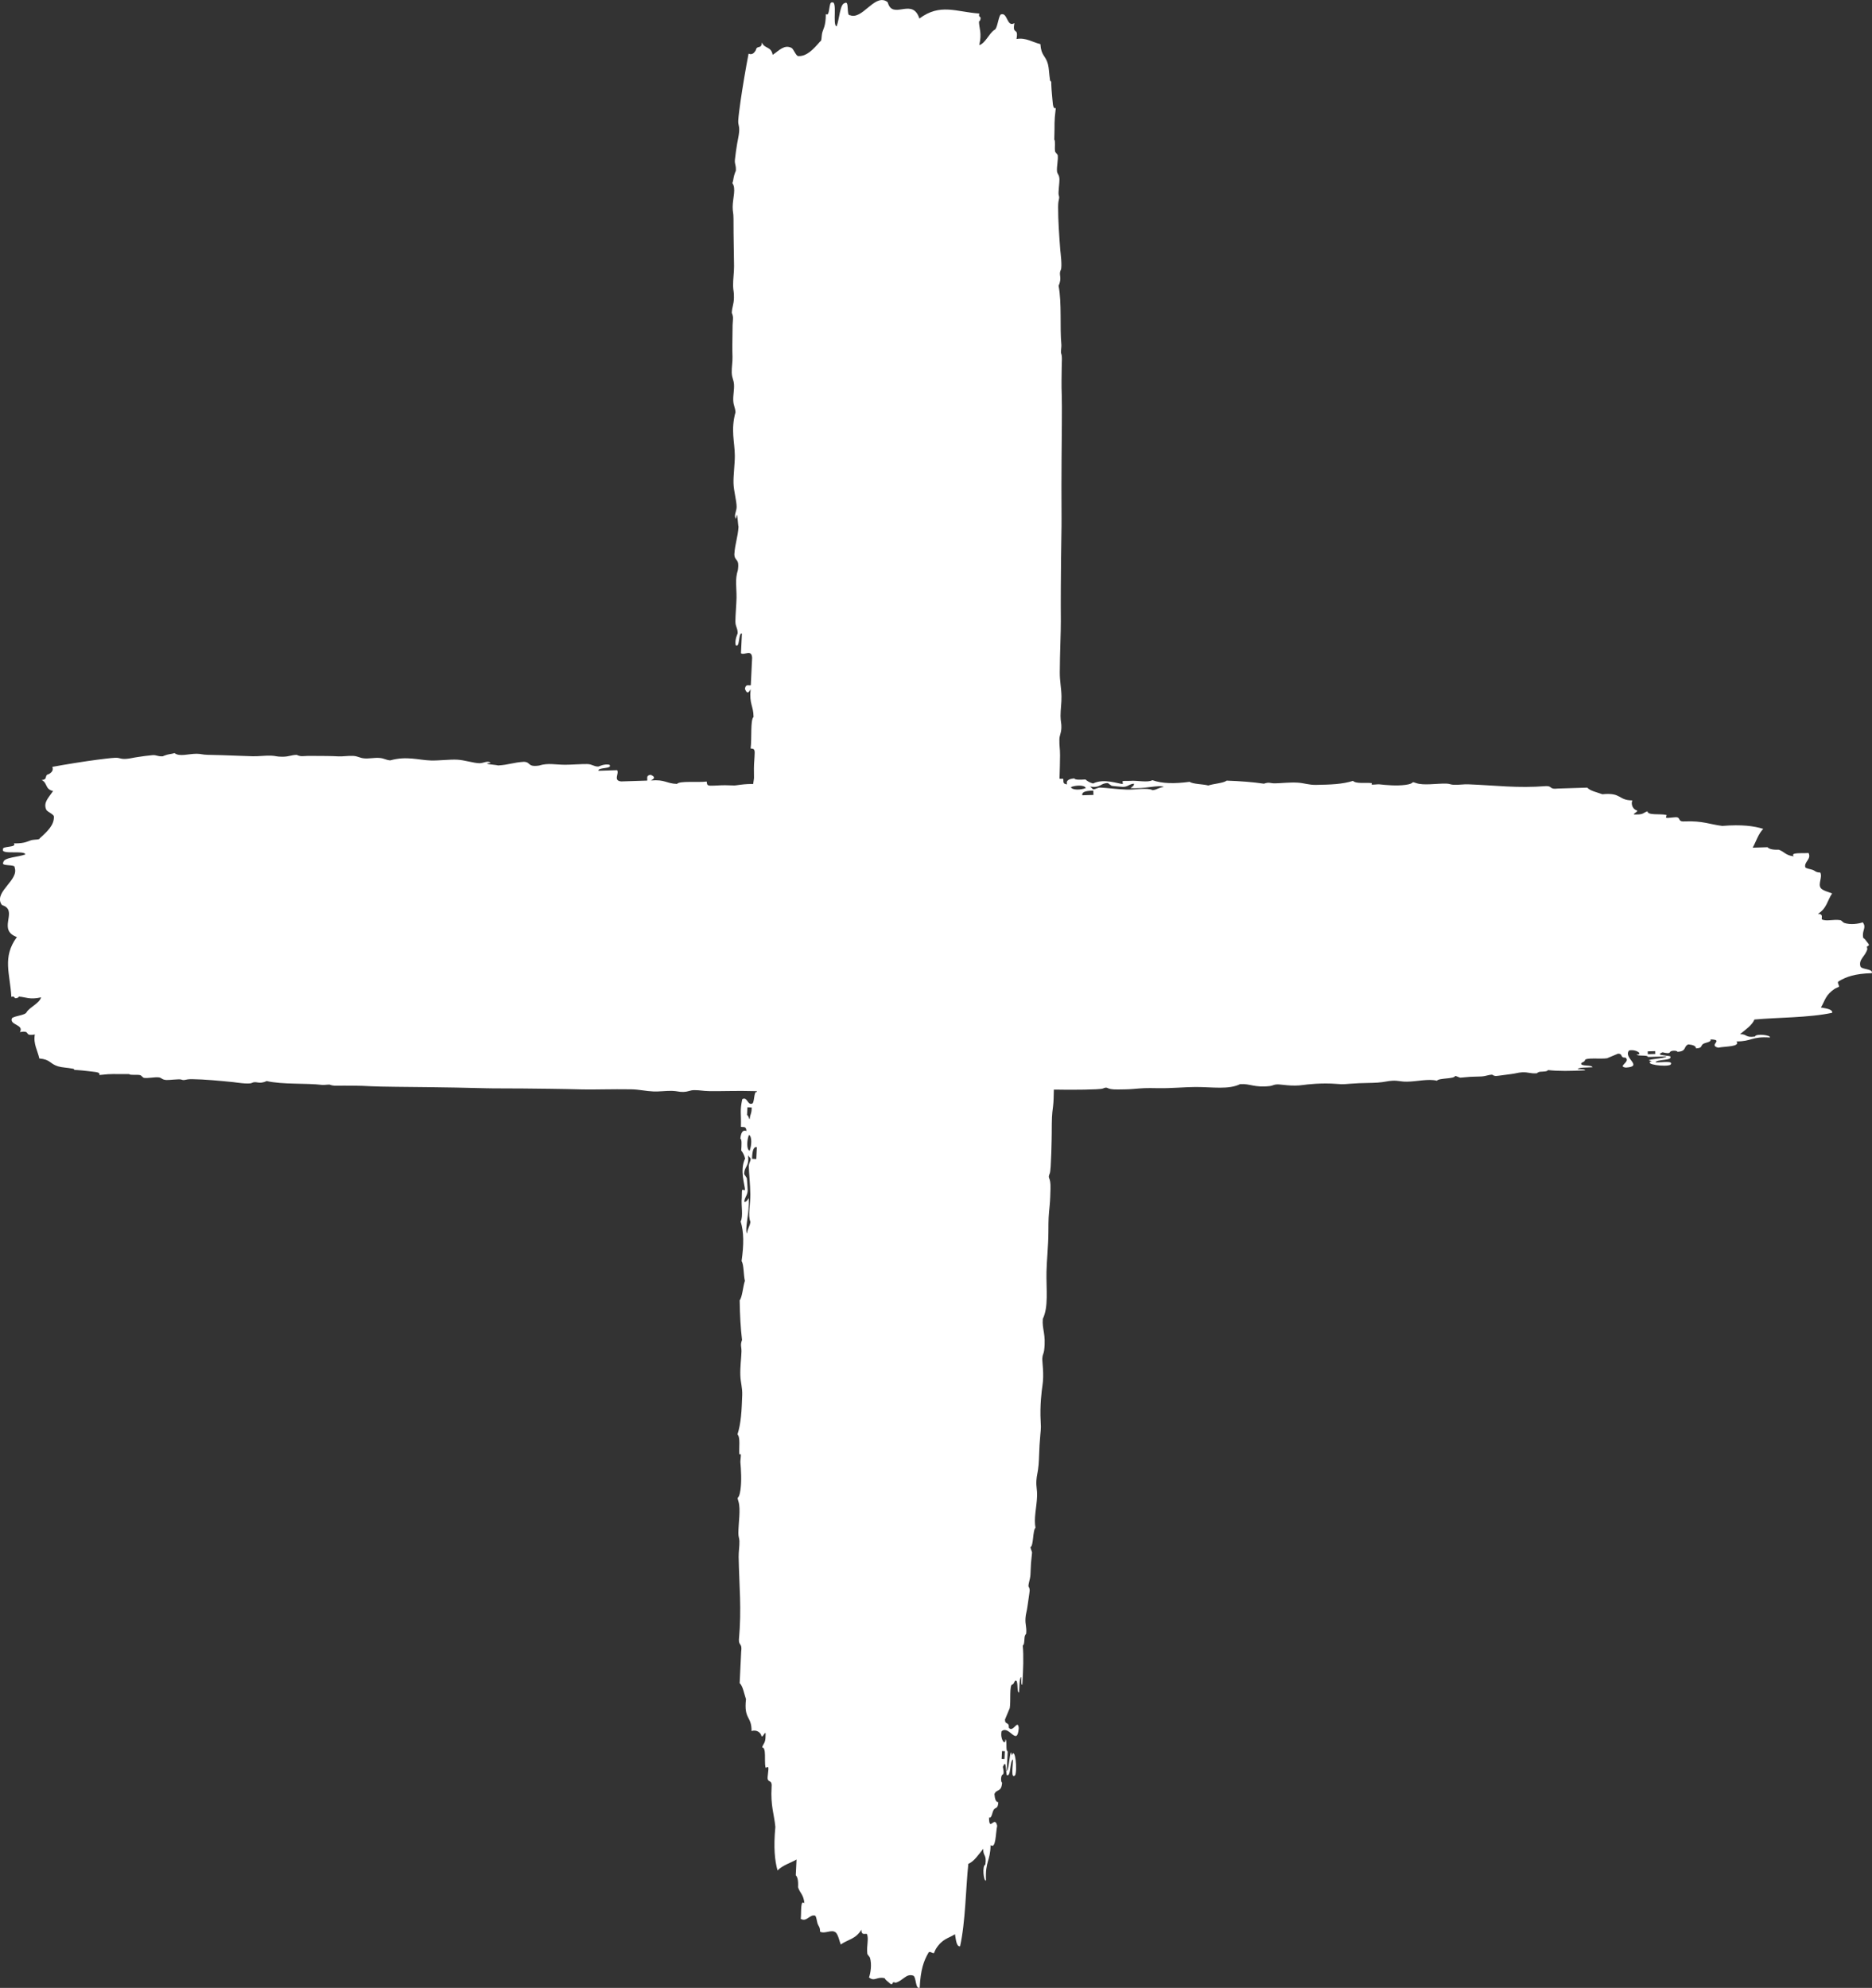
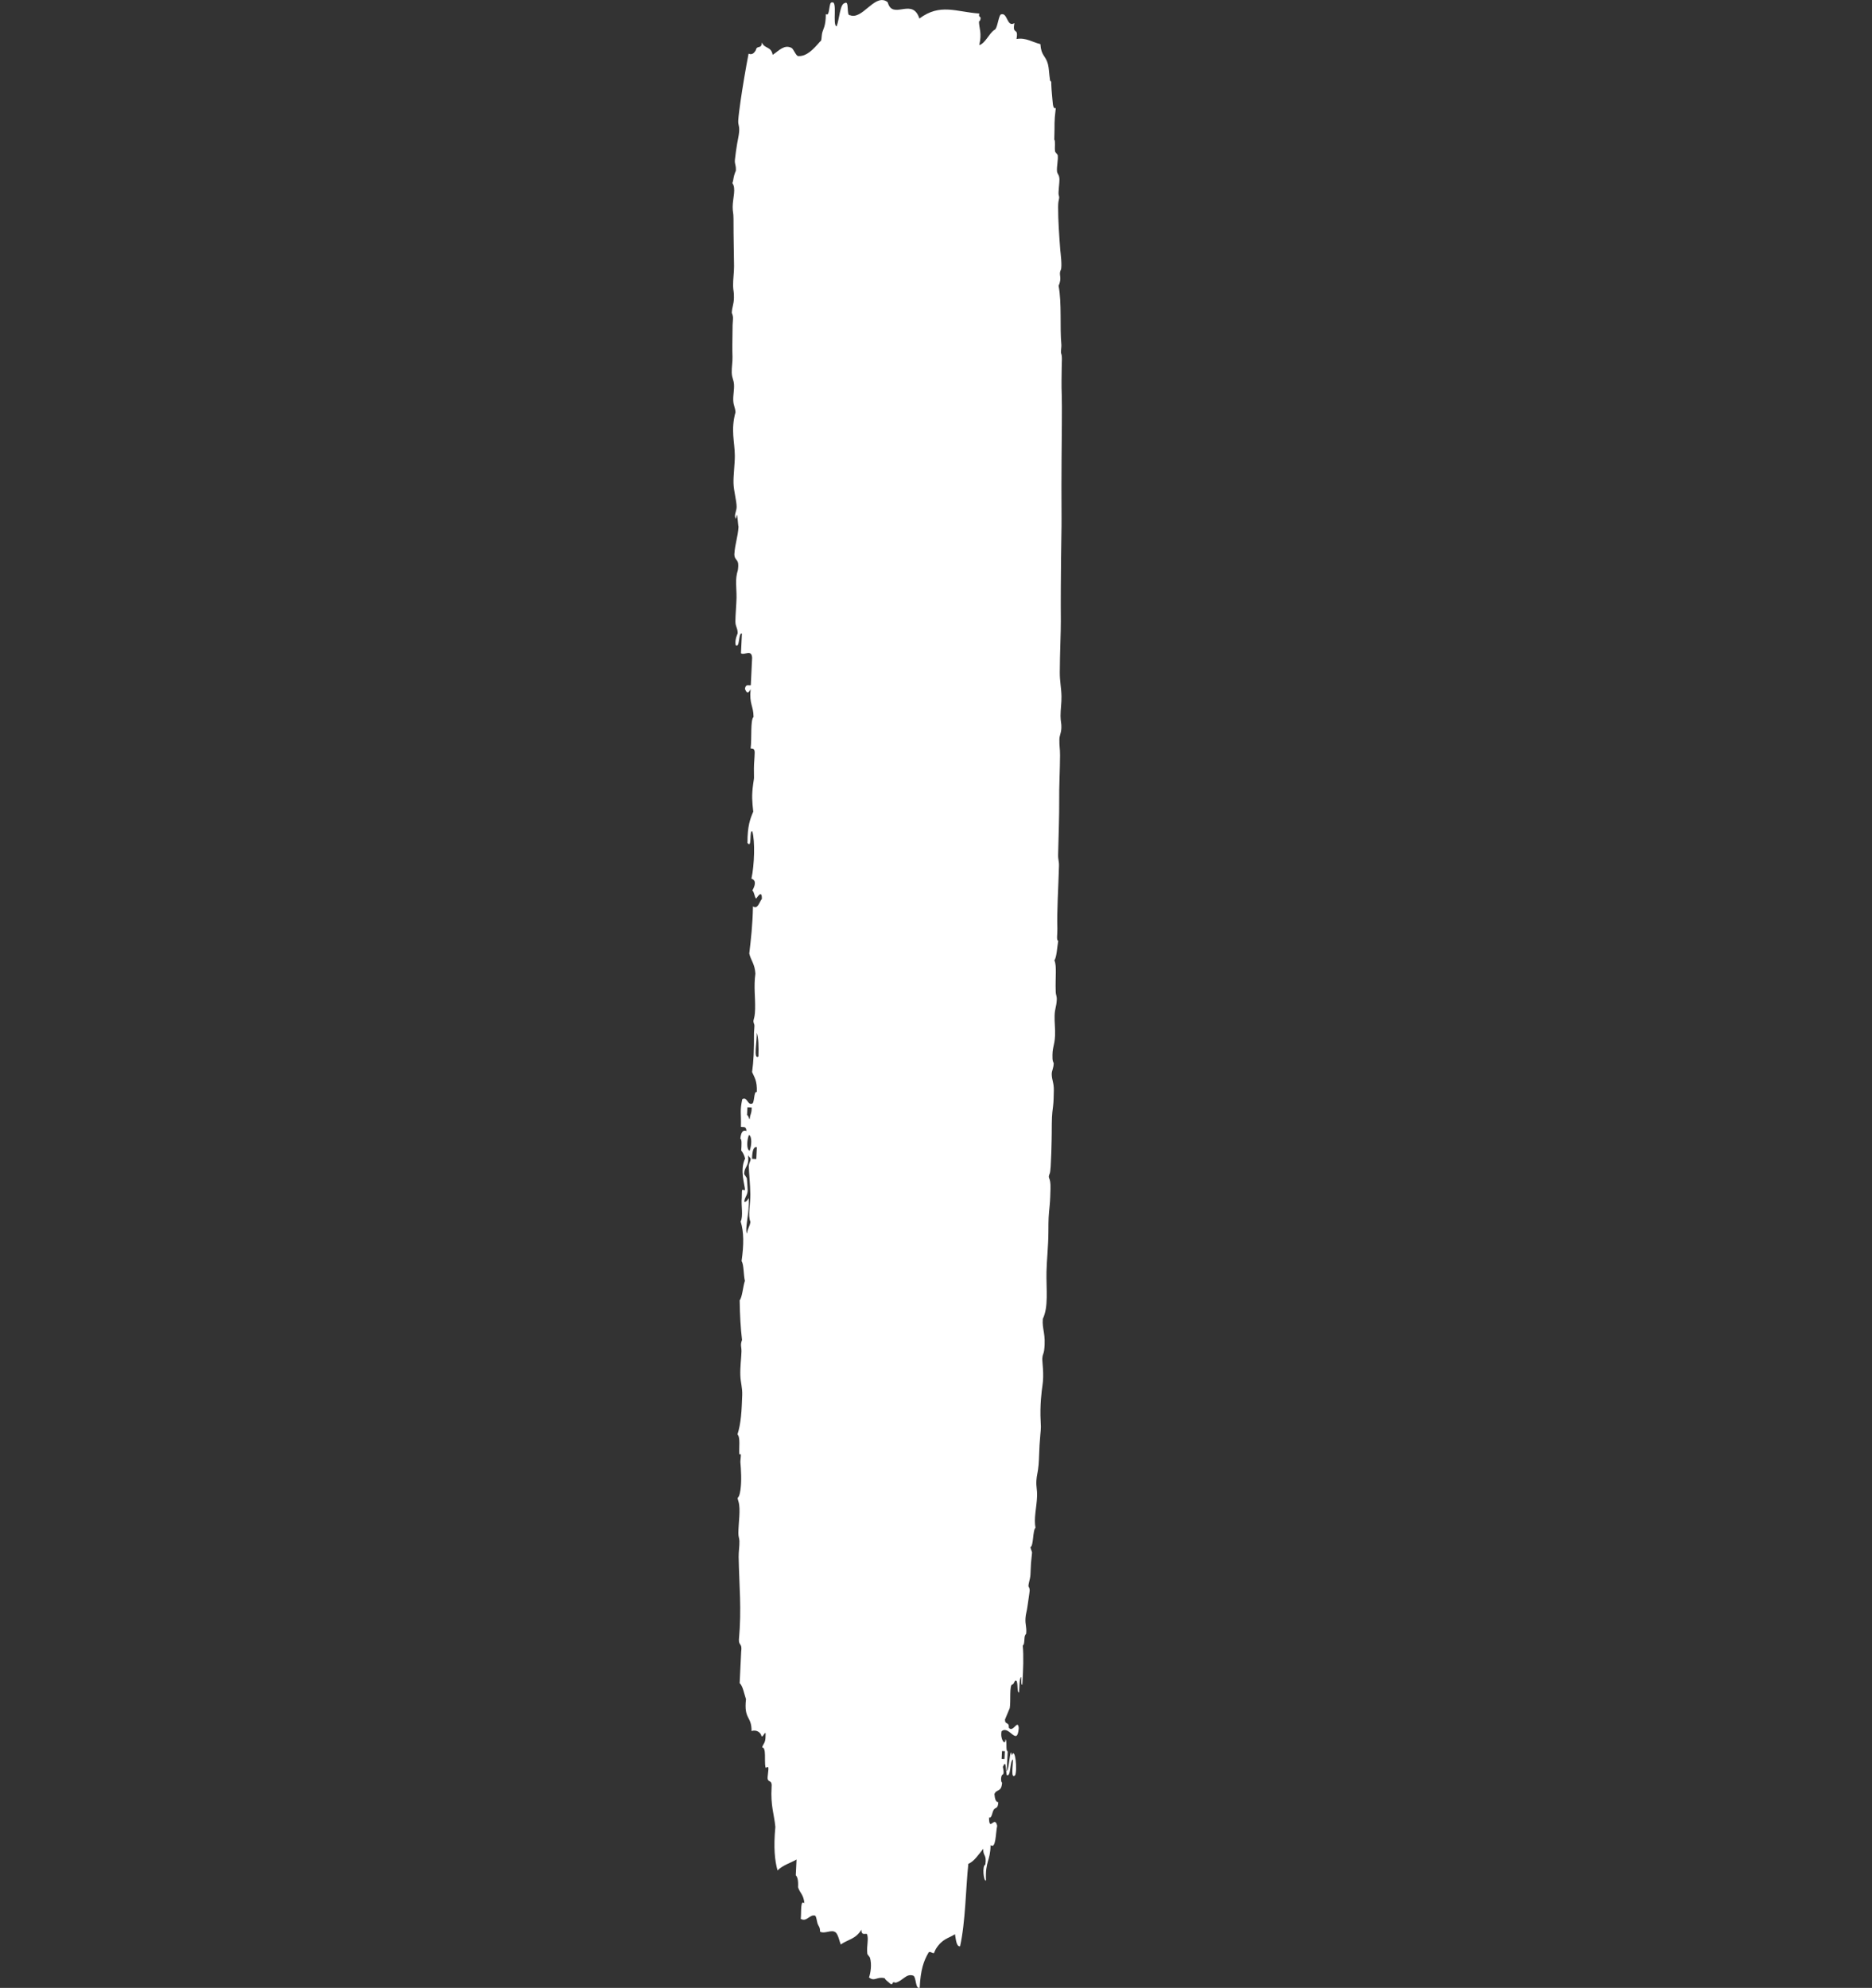
<svg xmlns="http://www.w3.org/2000/svg" id="_Слой_2" data-name="Слой 2" viewBox="0 0 1156.73 1228.4">
  <rect x="0" y="0" width="1156.73" height="1228.4" fill="#333333" stroke="none" />
  <defs>
    <style>.cls-1{fill:#fff;fill-rule:evenodd;stroke-width:0}</style>
  </defs>
  <g id="Layer_1" data-name="Layer 1">
-     <path class="cls-1" d="M1027.35 650.26c2.05.47 4.13.93 4.58-.15.53-1.12 4.53-1.03 4.59-.15 5.88-.28 3.58-3.38 6.74-4.6 2.83.29 4.75.97 4.67 2.48 4.24-.17 2.78-1.67 4.5-2.78 1.47-.94 5.24-1.07 4.5-2.78 8.84.21-1.66 3.45 4.75 5.11 4.8-.94 13.69-.46 11.35-3.87 9.39.07 9.18-3.18 20.58-2.41.93-1.45-8.64-2.67-9.2-.59-6.24.84-4.67-1.6-9.23-1.46 3.4-2.87 7.48-5.5 8.89-9.06 13.75-1.3 33.79-1.07 48.07-4.17.32-2.21-3.61-2.63-6.99-3.29 2.64-4.23 2.65-7.72 8.81-11.69.18-.11 2.42-1.16 2.26-.95.65-.89-1.41-2.74-.11-3.51 4.8-2.85 10.01-4.73 20.5-5.04.99-2.79-6.25-2.12-7.02-4.16-1.29-4.37 2.98-6.12 4.25-10.67.08-.27-.52-1.59-.05-1.75 1.56-.54 1.16-1.16-.08-2.63-1.01-1.2-.98-1.62-2.38-2.56-1.05-4.8 2.29-6.17-.31-9.65-2.44.9-7.62 1.7-11.47.36-.61-.21-1.72-1.58-2.35-1.68-4.4-.71-8.73.94-11.49-.51-.24-1.38 1-3.38-2.4-3.43 5.52-3.29 5.85-8.38 8.78-12.57-1.85-.82-5.83-1.74-6.99-3.29-1.91-2.56 1.16-6.67-.31-9.65-2.83-.02-3.11-1.04-4.64-1.61-1.53-.57-3.86-.73-4.64-1.61-.87-3.48 3.93-5 2.01-8.84-4.05.33-11.51-.52-9.11 2.04-5.09-.53-5.84-2.88-9.31-4.09-3.92.16-5.96-.46-6.94-1.53l-9.17.29c2.21-3.86 3.23-8.13 6.52-11.62-5.66-1.77-13.11-2.8-25.31-1.83-7.67-.93-12.08-3.22-23.04-2.78-4.34.41-2.76-1.9-4.68-2.48-1.18-.37-5.84.63-6.88.22-.63-.25.7-1.58-.05-1.75-3.71-.88-11.49.46-11.55-2.26-2.31.64-2.31 2.09-6.82 1.97-4.59.32 2.42-1.93-.08-2.63-1.71-.48-3.54-3.12-2.49-6.06-8.97-.09-6.46-4.99-18.49-3.8-3.36-1.25-7.69-2.1-9.31-4.09l-18.35.58c-5.07.64-3.32-1.57-6.94-1.53-18.19 1.41-31.11-.44-48.24-1.1-2.94-.11-6.27.46-9.17.29-1.93-.11-2.29-.7-4.62-.73-6.01-.09-13.86 1.27-18.37-.29-4.01-1.38-.11.24-6.85 1.1-5.44.69-11.61.13-16.08-.37-.81-.09-4.07.37-4.59.14-.19-.08.21-.85-.03-.88-3.86-.41-9.8.56-11.52-1.39-6.57 2.12-13.98 2.33-22.88 2.48-4.51.08-7.23-1.15-11.52-1.38-4.85-.27-9.99.39-13.76.44-3.14.04-3.55-.98-6.88.22-6.79-1-14.53-1.61-23.02-1.9-2.03 1.6-7.98 1.86-11.38 3-3.46-.92-9.41-.79-11.55-2.26-9.31 1.25-16.96 1.14-22.99-1.02-2.93 1.67-9.49.02-13.76.44-.83.08-4.04-.08-4.59.15-.24.1.24 1.75.06 1.75-2.47.07-11.46-3.69-18.37-.29-2.16-.57-3.53-1.48-4.67-2.48-3.25.18-6.49.35-6.91-.66-4.03.34-5.18 1.68-4.47 3.65-3.12-.17-1.97-2.13-2.4-3.43-8.4.08-8.84-.92-16.05.51-1.74 3.1 3.52 3.26 2.49 6.06-.2 1.66-7.56.85-6.8 2.85-6.73.16-8.58-1.73-11.58-3.14-6.64.8-11.91.98-22.93.73-.7-.01-4.19.32-4.59.15-3.55-1.52-1.88.24-9.17.29-7.18.05-12.8-1.2-20.67-.22-5.77-.54-7.35-2.84-11.6-4.02-8.36.87-16.64 1.75-27.49 1.75 1.91 2.97-2.43 3.78-4.42 5.41-5.71.05-.77-2.95-.11-3.51-.85-1.12-4.08-1.25-4.67-2.49-2.05 1.17-5.83 3.01-6.91-.66-8.09 1.69-21.87 1.86-27.55 0-.97-2.07 10.46.15 6.8-2.85-9.95-.27-14.17 1.45-18.26 3.21-5.85-.78-9.29-1.23-16.08-.37-5.12.66-1.2.44-9.17.29-3.01-.05-6.15.32-9.17.29-2.69-.05-1.99-1.54-2.38-2.56-5.47.71-16.68-.57-18.32 1.46-6.62-.19-7.27-2.87-16.14-2.12 2.62-1.38 2.59-2.29-.11-3.51-3.1.37-1.83 2.25-2.18 3.58l-16.05.51c-5.19-.49-1.05-4.89-2.52-6.94l-11.47.37c-.75-2.28 8.88-.97 6.77-3.72-3.17-.76-6.62 1.09-6.85 1.1-3 .03-3.72-1.47-6.93-1.54-3.44-.07-10.31.46-13.76.44-6.21-.04-10.45-1.25-16.05.51-7.34 1-4.83-2.12-9.26-2.34-6.49.35-9.5 1.91-16 2.26-.9-.43-11.18-.94-4.64-1.61-1.67-1.7-4.25.26-6.88.22-3.71-.06-9.26-1.98-13.84-2.19-4.64-.21-11.37.64-16.05.51-7.83-.22-14.92-2.92-25.25-.07-2.98-.28-3.71-1.33-6.94-1.53-2.83-.18-6.41.56-9.17.29-2.97-.28-3.7-1.36-6.94-1.53-2.92-.15-6.26.46-9.17.29-3.63-.21-8.72-.28-18.37-.29-1.44 0-3.18.24-4.59.15-.94-.06-2.94-.79-2.32-.8-4.12.11-4.8 1.16-9.15 1.17-3.69.01-3.92-.55-6.91-.66-3.71-.14-7.74.47-11.47.37-9.3-.26-15.27-.65-27.57-.88-3.54-.07-4.04-.63-6.91-.66-5.12-.05-10.67 2.04-13.79-.44-1.31.53-2.94.57-4.56 1.02.03 0-3.39 1.05-2.26.95-3.69.31-4.1-.92-6.91-.66-3.74.35-5.38.62-9.14 1.17-2.92.42-4.41.91-6.85 1.1-3.78.29-3.93-.79-6.91-.66-2.75.12-7.95.79-11.44 1.24-6.81.88-19.54 2.89-27.41 4.38.79 2.01-.26 3.38-2.15 4.46-3.16.64-.24 3.39-4.48 3.66 3.77 1.68 1.97 5.69 7.1 6.8-2.75 4.13-6.2 7.05-4.22 11.54.55 1.25 4.68 2.82 4.72 4.24.19 5.21-3.88 9.08-8.75 13.44.02.91-2.86.71-4.56 1.02-2.65.49-3.93 2.25-11.41 2.12 2.11 2.75-7.52 1.44-6.77 3.73-1.13 3.44 13.33.33 13.87 3.07-4.26 1.7-13.2 1.79-13.62 4.82-1.93 2.88 7.6.96 6.99 3.29 2.8 7.65-12.19 14.6-8.47 22.21.69 1.42.92.9 2.35 1.68 7.34 4.03-4.34 14.75 7.49 19.07-9.19 12.6-4.17 22.61-3.41 36.97 2.14-.62 1.93.79 2.32.8 2 .09 2.35-.94 2.26-.95 4.15.16 6.71 2.08 13.79.44-1.03 3.69-6.64 5.8-8.89 9.06-.67 2.08-7.04 2.19-9.06 3.8-1.92 4.36 7.71 3.88 4.87 8.62 7.39-1.32 1.84 2.78 9.23 1.46-1.06 5.77 1.73 9.94 2.77 14.83 7.03.64 6.34 3.28 11.63 4.89 2.35.72 5.5.75 9.23 1.46 1.24.24-.3.83 2.32.8.42 0 5.71.46 6.91.66 2.84.49 8.06.3 6.96 2.42 9.33-1.02 7.89-.39 18.35-.59.96.9 4.92.16 6.91.66.83.21 1.59 1.56 2.35 1.68 2.49.39 6.58-.6 9.17-.29 1.85.22 1.77 1.41 4.64 1.61 1.77.12 7.94-.72 9.17-.29 2.52.87 1.85-.28 6.88-.22 7.54.09 16.89.98 25.31 1.82.7.07 9.54 1.5 11.49.51 2.89-1.46 4.22 1.15 9.15-1.17 10.04 2.28 24.08 1.16 34.51 2.41.82.1 4.06-.37 4.59-.15 2.24.96 4.7.5 9.2.58 4.45.08 8.34-.08 16.08.37 2.9.17 8.24.26 16.08.36l20.67.22c6.98.09 23.57.33 34.46.66 5.12.15 12.88.05 22.96.15 7.54.07 25.23.24 36.75.58 5.8.17 18.43-.26 29.84-.07 5.14.08 8.78 1.1 13.81 1.32 3.69.16 7.75-.46 11.47-.37 3.29.08 4.3.74 6.91.66 3.58-.11 4.08-1.09 6.85-1.1 4.03 0 5 .52 9.2.59 8.83.13 17.29-.31 27.55 0 6.02.18 18.03.03 29.84-.07 3.65-.04 3.98.68 6.91.66 12.8-.12 25.76-.85 36.72-.29 3.08.15 6.62-.61 6.91.66 4.07-.62 9.51-.76 11.41-2.12 3.62 1.67 9.27.64 18.4 1.17 1.85.11 2.32.82 4.62.73 4.11-.15 4.8-1.08 9.14-1.16 3.86-.08 7.64.62 11.5.51 6.58-.19 6.7-1.76 13.73-1.31 1.12.07 2.69.8 2.32.8 3.4-.02 4.4-1.25 6.85-1.09 3.31.2 4.8 1.47 9.23 1.46 2.61 0 6.64.02 9.17-.29 5.28-.65 6.68-.64 16.05-.51 1.82.03 21.02.07 22.93-.73 3.84-1.61 1.22.7 9.2.58 2.89-.04 6.31-.05 9.17-.29 6.75-.56 7.52-.66 16.05-.51 7.79.14 16.64-.73 22.93-.73 10.62 0 20.35 1.72 27.49-1.76 6.19-.44 8.72 2.29 18.4 1.17 1.89-.22 2.23-.93 4.56-1.02 2.26-.09 9.02 1.41 16.08.36 2.19-.32 11.43-1.43 20.64-.66 5.2.43 3.8.08 13.76-.44 3.79-.19 7.69-.1 11.46-.36 4.45-.31 6.25-1.04 9.14-1.17 4.03-.18 4.96.64 9.2.58 6.05-.08 13.18-1.92 18.35-.58 1.41-1.83 10.7-.92 11.38-3 4.66 1.55.7 1.2 9.2.59 2.27-.16 4.61-.07 6.88-.22 3.25-.22 4.36-1.1 6.85-1.1-.13 0 .78.82 2.32.8.89-.01 6.51-.86 9.15-1.17 3.07-.36 4.35-.96 6.85-1.09 4.1-.21 4.88.92 9.2.58 0 0 .62-.86 2.27-.95 2.64-.14 4.1-.17 4.56-1.02 6.06.72 14.11.6 22.96.15-.09-.85-2.83-.59-4.62-.73.67-1.21 5.72-.91 9.15-1.17-.31-1.65-7.6-.37-6.96-2.41.41-.72 2.27-.95 2.24-1.83.22-1.94 9.72-.68 13.73-1.31 2.21-.97 4.48-1.92 6.8-2.85 3.31.09.88 2.59 4.67 2.48 3.25 2.67-5.51 5.47.2 6.14 11.14-.77-2.02-5.99 1.96-10.59 4.7-.92 8.77 2.61 4.67 2.49.56 1.25 6.86.09 6.94 1.53l11.47-.37c-.22 1.47-15.91 1.87-9.09 2.92-5.59 2.02 8.74 3.76 11.55 2.27 2.23-2.71-5.16-1.39-9.23-1.46.66-2.09 10.86-.87 9.06-3.8-3.68-.76-9.25-.54-4.67-2.48Zm-9.2-.58 4.59-.15.06 1.75-4.59.15-.06-1.75Zm-342.58-161.1.08 2.63-6.88.22c-.48-1.9 1.79-2.85 6.79-2.85Zm-73.41 1.46c4.74.38 15.88-1.92 13.81 1.31-5.88.09-10.95-.15-13.81-1.31Zm110.13-1.76c-3.71-1.75-10.4-.19-16.08-.36-5.66-.17-12.09-1.06-16.11-1.24-2.12-.1-3 1.14-4.56 1.02-.6-.04-1.42-1.65-2.35-1.68 7.34 1.11 6.41-2.16 11.41-2.12-.04 0 2.08 1.61 2.35 1.68.67.17 6.83.66 6.91.66 3.21 0 3.87-1.81 6.83-1.97.13 1.2-1.02 1.96-2.21 2.7 8.36.8 18.05-2.33 20.64-.66-3.27.31-3.82 1.57-6.82 1.97Zm-50.57-1.9c3.02-1.24 8.5-1.43 9.21.59-3.01 1.24-8.5 1.43-9.21-.59Zm-16.11-1.24 4.59-.15c.02.88 1.89.99 2.35 1.68-2.93.14-3.14 1.22-6.86 1.1l-.08-2.63Z" />
-     <path class="cls-1" d="M621.96 1096.78c2.9 1.95 1.88-8.9 3.98-9.56-.01 4.32-1.47 12.14 1.28 9.82 1.54-2.96.09-18.19-2.04-12.29-.92-7.26-1.63 9.39-3.1 9.6l.59-12.16c-1.44-.1-.16-6.77-1.4-7.38.05 4.36-3.41-.01-2.4-4.99 4.69-4.16 9.64 9.89 10.63-1.93-.55-6.06-3.53 3.19-6.13-.29.18-4.02-2.37-1.48-2.39-5 .98-2.45 1.97-4.84 2.98-7.17.71-4.25-.37-14.35 1.58-14.56.88.05 1.14-1.92 1.87-2.35 2.06-.65.63 7.07 2.28 7.43.32-3.63.12-8.99 1.35-9.69.1 1.89-.21 4.8.64 4.91.63-9.39.9-17.93.3-24.37.86-.47.92-2.02 1.11-4.82.12-1.75.99-2.38.99-2.39.42-4.58-.7-5.42-.41-9.77.18-2.66.81-4 1.23-7.26.36-2.79 1.32-8.74 1.35-9.69.05-1.64-.76-2.61-.76-2.47.04-2.65.95-3.81 1.23-7.26.19-2.41.14-4.9.35-7.3.78-9.01 1.05-4.8-.4-9.77 2.09-.69 1.36-10.57 3.21-12.04-1.24-5.5.75-13.04.94-19.46.14-4.5-.66-5.5-.41-9.77.18-3.07.95-4.97 1.35-9.69.33-4 .32-8.14.59-12.16.71-10.56 1.04-9.08.7-14.6-.59-9.79.69-19.58 1.06-21.9 1.18-7.48-.19-14.67-.05-17.07.14-2.47.86-2.82 1.11-4.83 1.3-10.26-1.37-12.99-.81-19.55 3.61-7.53 2.08-17.88 2.28-29.15.12-6.68 1.16-16.07 1.18-24.33.02-9.06.13-9.87.82-17.03.29-3.03.37-6.66.47-9.73.27-8.48-2.09-5.72-.41-9.78.84-2.02 1.17-22.4 1.18-24.33.05-9.95.08-11.43.82-17.03.36-2.68.41-6.96.47-9.73.1-4.69-1.14-6.29-1.28-9.81-.11-2.61 1.14-3.65 1.22-7.26 0 .4-.71-1.28-.75-2.48-.31-7.47 1.26-7.57 1.58-14.55.19-4.09-.44-8.11-.29-12.21.16-4.61 1.12-5.32 1.34-9.69.13-2.43-.57-2.94-.64-4.91-.35-9.7.79-15.68-.81-19.55 1.4-2 1.64-7.78 2.34-12.08-1.26-.32-.43-4.08-.52-7.34-.34-11.64.63-25.38 1-38.97.08-3.11-.63-3.46-.52-7.34.34-12.53.71-25.28.65-31.67-.11-10.89.49-19.87.53-29.24.02-4.46-.49-5.5-.41-9.77.06-2.94 1.05-3.46 1.23-7.26.13-2.77-.51-3.85-.52-7.34-.02-3.95.68-8.25.59-12.16-.12-5.35-1.07-9.23-1.05-14.69.04-12.11.71-25.51.65-31.67-.12-12.23.05-31.01.13-39.01.1-10.7.35-18.93.3-24.37-.11-11.56-.04-29.17.01-36.58l.18-21.94c.04-8.33.06-13.99-.05-17.07-.3-8.22-.06-12.35-.05-17.07 0-4.78.51-7.38-.41-9.77-.21-.56.32-4 .23-4.87-1.05-11.09.34-25.97-1.74-36.66 2.41-5.19-.17-6.64 1.35-9.69 1.03-2.05-.23-11.46-.29-12.21-.68-8.95-1.39-18.88-1.34-26.89.04-5.35 1.18-4.61.35-7.3-.4-1.31.56-7.85.47-9.73-.15-3.06-1.34-2.98-1.52-4.95-.26-2.75.8-7.08.47-9.73-.1-.82-1.44-1.63-1.63-2.52-.46-2.12.36-6.3-.52-7.34.4-11.09-.26-9.58.94-19.46-2.13 1.14-1.84-4.41-2.28-7.42-.18-1.27-.54-6.89-.52-7.34.08-2.78-.55-1.16-.76-2.48-.63-3.98-.61-7.31-1.28-9.82-1.52-5.64-4.17-4.95-4.67-12.42-4.88-1.17-8.98-4.19-14.78-3.15 1.46-7.82-2.74-2-1.28-9.82-4.8 2.94-4.13-7.26-8.53-5.29-1.65 2.12-1.88 8.89-3.97 9.56-3.31 2.34-5.52 8.26-9.23 9.31 1.78-7.49-.1-10.23-.17-14.64 0 .09 1.04-.26.99-2.39 0-.42-1.42-.22-.76-2.48-14.35-1.01-24.26-6.48-37.04 3.09-4.09-12.62-15.04-.38-18.92-8.23-.76-1.53-.23-1.77-1.64-2.52-7.53-4.06-14.78 11.76-22.37 8.67-2.34.61-.24-9.47-3.15-7.47-3.04.4-3.3 9.89-5.08 14.39-2.72-.62.66-15.92-2.8-14.77-2.27-.83-1.14 9.41-3.86 7.13-.01 7.95-1.8 9.28-2.34 12.08-.35 1.8-.2 4.86-1.11 4.82-4.45 5.1-8.41 9.37-13.61 9.1-1.42-.07-2.91-4.48-4.15-5.07-4.46-2.16-7.44 1.45-11.62 4.31-1.01-5.46-5.05-3.61-6.66-7.64-.35 4.5-3.04 1.35-3.74 4.7-1.11 1.99-2.5 3.1-4.5 2.22-1.65 8.33-3.9 21.81-4.92 29.03-.52 3.7-1.29 9.21-1.46 12.12-.19 3.16.89 3.33.52 7.34-.24 2.59-.75 4.17-1.23 7.26-.62 3.98-.92 5.72-1.35 9.69-.32 2.98.91 3.43.53 7.34.12-1.19-1 2.42-.99 2.39-.48 1.71-.56 3.44-1.11 4.82 2.42 3.34.22 9.2.17 14.64-.03 3.05.53 3.59.52 7.34-.01 13.06.26 19.41.34 29.28.03 3.96-.66 8.22-.59 12.17.05 3.17.61 3.42.52 7.34-.1 4.61-1.16 5.32-1.35 9.69.03-.66.72 1.48.76 2.48.06 1.49-.21 3.33-.24 4.87-.17 10.25-.2 15.65-.06 19.51.11 3.09-.57 6.63-.47 9.73.11 3.44 1.18 4.23 1.4 7.39.21 2.93-.59 6.72-.47 9.73.13 3.42 1.17 4.22 1.4 7.38-3.05 10.93-.48 18.49-.42 26.81.04 4.97-.94 12.1-.82 17.03.12 4.87 1.93 10.79 1.93 14.72 0 2.79-2.02 5.5-.35 7.3.79-6.93 1.11 3.99 1.52 4.95-.48 6.89-2.1 10.06-2.57 16.95.13 4.71 3.3 2.08 2.16 9.86-1.87 5.91-.74 10.43-.82 17.03-.05 3.66-.7 10.95-.7 14.6 0 3.42 1.49 4.2 1.4 7.38 0 .25-1.93 3.89-1.23 7.26 2.71 2.27 1.59-7.96 3.86-7.13l-.59 12.17c2.03 1.58 6.51-2.75 6.9 2.77l-.82 17.03c-1.33.35-3.19-1.02-3.62 2.26 1.16 2.88 2.07 2.92 3.51.17-.93 9.4 1.75 10.12 1.81 17.16-2.06 1.72-1 13.63-1.81 19.43 1.01.43 2.51-.3 2.51 2.56-.04 3.21-.47 6.54-.47 9.73 0 8.46.28 4.3-.47 9.73-1 7.19-.61 10.86.05 17.07-1.84 4.32-3.64 8.77-3.56 19.34 2.93 3.93.93-8.24 2.98-7.17 1.75 6.05 1.31 20.67-.53 29.24 3.64 1.19 1.74 5.18.53 7.34 1.22.64 1.28 4.08 2.39 4.99.57-.69 3.67-5.89 3.51.17-1.66 2.09-2.56 6.69-5.49 4.62-.21 11.52-1.26 20.29-2.29 29.15 1.1 4.53 3.36 6.24 3.8 12.38-1.13 8.34 0 14.32-.18 21.94-.19 7.74-1.92 5.94-.47 9.73.17.43-.23 4.13-.23 4.87.04 11.7-.24 17.29-1.17 24.33 1.35 3.2 3.2 5.2 2.92 12.33-1.99-.84-1.31 6.98-2.98 7.17-2.83 1.05-2.88-4.54-6.02-2.73-1.58 7.64-.58 8.12-.82 17.03 1.29.48 3.28-.72 3.39 2.6-1.97-.78-3.32.43-3.74 4.7 1 .46.77 3.89.52 7.34.98 1.23 1.86 2.69 2.4 4.99-3.53 7.29.05 16.89-.06 19.5 0 .2-1.64-.34-1.75-.08-.24.57-.14 3.99-.23 4.87-.51 4.52 1.02 11.51-.71 14.59 2.05 6.42 2.01 14.55.58 24.41 1.43 2.29 1.19 8.6 2.04 12.29-1.2 3.59-1.57 9.9-3.22 12.04.13 9.01.58 17.23 1.46 24.46-1.27 3.52-.25 3.96-.35 7.3-.12 4-.88 9.45-.7 14.59.15 4.56 1.33 7.47 1.16 12.25-.33 9.44-.68 17.3-2.93 24.24 1.91 1.86.83 8.15 1.16 12.25.02.26.8-.16.88.04.21.55-.31 4-.24 4.87.41 4.76.84 11.31.05 17.07-.98 7.15-2.54 2.99-1.23 7.26 1.47 4.82-.04 13.13-.06 19.5-.01 2.47.57 2.86.64 4.91.11 3.09-.52 6.61-.47 9.73.32 18.19 1.92 31.93.16 51.22-.1 3.84 2.14 2.01 1.4 7.38l-.94 19.47c1.96 1.75 2.72 6.36 3.91 9.94-1.42 12.74 3.53 10.16 3.44 19.67 2.96-1.07 5.57.91 6.02 2.73.65 2.66 3.04-4.74 2.63.13.03 4.79-1.42 4.77-2.1 7.21 2.72.1 1.23 8.35 2.04 12.29.16.8 1.51-.59 1.75.09.39 1.11-.7 6.03-.35 7.29.55 2.04 2.88.4 2.39 4.99-.66 11.63 1.55 16.34 2.33 24.5-1.21 12.94-.33 20.86 1.34 26.89 3.55-3.44 7.84-4.46 11.75-6.75l-.47 9.73c1.05 1.05 1.64 3.22 1.4 7.38 1.14 3.71 3.48 4.53 3.91 9.95-2.52-2.58-1.81 5.35-2.22 9.64 3.81 2.09 5.42-2.98 8.88-2.01.86.84.98 3.32 1.51 4.95.54 1.63 1.55 1.95 1.52 4.95 2.95 1.6 7.12-1.6 9.64.46 1.53 1.26 2.36 5.5 3.15 7.47 4.25-3.05 9.34-3.32 12.74-9.14-.01 3.61 2.01 2.33 3.39 2.6 1.39 2.95-.33 7.52.29 12.21.09.67 1.43 1.87 1.63 2.52 1.26 4.1.36 9.59-.59 12.16 3.43 2.81 4.85-.72 9.64.47.9 1.5 1.33 1.46 2.51 2.56 1.44 1.34 2.06 1.77 2.63.13.17-.49 1.49.16 1.76.08 4.57-1.28 6.4-5.79 10.75-4.36 2.03.85 1.22 8.52 4.03 7.51.52-11.13 2.49-16.63 5.44-21.69.79-1.36 2.6.84 3.5.17-.21.16.88-2.2 1-2.39 4.09-6.48 7.58-6.44 11.86-9.18.59 3.6.94 7.78 3.15 7.47 3.37-15.12 3.54-36.39 5.1-50.96 3.58-1.45 6.29-5.75 9.23-9.31-.22 4.84 2.24 3.21 1.28 9.81-2.1.56-1.05 10.75.41 9.78-.55-12.12 2.7-11.85 2.81-21.81 3.37 2.53 3.06-6.91 4.09-11.99-1.54-6.83-4.99 4.27-5.03-5.12 1.69.81 1.9-3.2 2.87-4.74 1.14-1.81 2.61-.24 2.86-4.74-1.51.06-2.15-1.99-2.39-4.99 1.28-3.33 4.34-.85 4.74-7.09-.88-.07-.9-4.31.23-4.86 1.08-.47.67-2.68.23-4.87 2.04-4.84 1.7 1.07 2.39 4.99Zm-1.04-14.68-.24 4.87-1.75-.08.23-4.87 1.76.08ZM467.68 708.9l-.35 7.3-2.63-.13c.1-5.31 1.09-7.71 2.98-7.17Zm.95-56.05c-3.28 2.15-.76-9.64-1.05-14.68 1.11 3.06 1.25 8.45 1.05 14.68Zm-7.04 109.4c-1.63-2.78 1.7-13.01 1.05-21.9-.77 1.25-1.54 2.47-2.74 2.3.22-3.13 2.04-3.81 2.1-7.21 0-.08-.37-6.63-.53-7.34-.06-.29-1.63-2.56-1.63-2.52.06-5.3 3.31-4.27 2.34-12.08.01.98 1.6 1.88 1.63 2.51.09 1.66-1.16 2.57-1.11 4.83.1 4.27.87 11.11.93 17.12.06 6.03-1.62 13.11.06 17.07-.46 3.18-1.73 3.75-2.1 7.22Zm1.59-51.14c-2-.78-1.7-6.6-.41-9.78 2 .78 1.7 6.6.41 9.78Zm1.29-26.77c.05 3.94-1.03 4.15-1.23 7.26-.69-.5-.75-2.48-1.63-2.52l.24-4.87 2.63.13Z" />
+     <path class="cls-1" d="M621.96 1096.78c2.9 1.95 1.88-8.9 3.98-9.56-.01 4.32-1.47 12.14 1.28 9.82 1.54-2.96.09-18.19-2.04-12.29-.92-7.26-1.63 9.39-3.1 9.6l.59-12.16c-1.44-.1-.16-6.77-1.4-7.38.05 4.36-3.41-.01-2.4-4.99 4.69-4.16 9.64 9.89 10.63-1.93-.55-6.06-3.53 3.19-6.13-.29.18-4.02-2.37-1.48-2.39-5 .98-2.45 1.97-4.84 2.98-7.17.71-4.25-.37-14.35 1.58-14.56.88.05 1.14-1.92 1.87-2.35 2.06-.65.63 7.07 2.28 7.43.32-3.63.12-8.99 1.35-9.69.1 1.89-.21 4.8.64 4.91.63-9.39.9-17.93.3-24.37.86-.47.92-2.02 1.11-4.82.12-1.75.99-2.38.99-2.39.42-4.58-.7-5.42-.41-9.77.18-2.66.81-4 1.23-7.26.36-2.79 1.32-8.74 1.35-9.69.05-1.64-.76-2.61-.76-2.47.04-2.65.95-3.81 1.23-7.26.19-2.41.14-4.9.35-7.3.78-9.01 1.05-4.8-.4-9.77 2.09-.69 1.36-10.57 3.21-12.04-1.24-5.5.75-13.04.94-19.46.14-4.5-.66-5.5-.41-9.77.18-3.07.95-4.97 1.35-9.69.33-4 .32-8.14.59-12.16.71-10.56 1.04-9.08.7-14.6-.59-9.79.69-19.58 1.06-21.9 1.18-7.48-.19-14.67-.05-17.07.14-2.47.86-2.82 1.11-4.83 1.3-10.26-1.37-12.99-.81-19.55 3.61-7.53 2.08-17.88 2.28-29.15.12-6.68 1.16-16.07 1.18-24.33.02-9.06.13-9.87.82-17.03.29-3.03.37-6.66.47-9.73.27-8.48-2.09-5.72-.41-9.78.84-2.02 1.17-22.4 1.18-24.33.05-9.95.08-11.43.82-17.03.36-2.68.41-6.96.47-9.73.1-4.69-1.14-6.29-1.28-9.81-.11-2.61 1.14-3.65 1.22-7.26 0 .4-.71-1.28-.75-2.48-.31-7.47 1.26-7.57 1.58-14.55.19-4.09-.44-8.11-.29-12.21.16-4.61 1.12-5.32 1.34-9.69.13-2.43-.57-2.94-.64-4.91-.35-9.7.79-15.68-.81-19.55 1.4-2 1.64-7.78 2.34-12.08-1.26-.32-.43-4.08-.52-7.34-.34-11.64.63-25.38 1-38.97.08-3.11-.63-3.46-.52-7.34.34-12.53.71-25.28.65-31.67-.11-10.89.49-19.87.53-29.24.02-4.46-.49-5.5-.41-9.77.06-2.94 1.05-3.46 1.23-7.26.13-2.77-.51-3.85-.52-7.34-.02-3.95.68-8.25.59-12.16-.12-5.35-1.07-9.23-1.05-14.69.04-12.11.71-25.51.65-31.67-.12-12.23.05-31.01.13-39.01.1-10.7.35-18.93.3-24.37-.11-11.56-.04-29.17.01-36.58l.18-21.94c.04-8.33.06-13.99-.05-17.07-.3-8.22-.06-12.35-.05-17.07 0-4.78.51-7.38-.41-9.77-.21-.56.32-4 .23-4.87-1.05-11.09.34-25.97-1.74-36.66 2.41-5.19-.17-6.64 1.35-9.69 1.03-2.05-.23-11.46-.29-12.21-.68-8.95-1.39-18.88-1.34-26.89.04-5.35 1.18-4.61.35-7.3-.4-1.31.56-7.85.47-9.73-.15-3.06-1.34-2.98-1.52-4.95-.26-2.75.8-7.08.47-9.73-.1-.82-1.44-1.63-1.63-2.52-.46-2.12.36-6.3-.52-7.34.4-11.09-.26-9.58.94-19.46-2.13 1.14-1.84-4.41-2.28-7.42-.18-1.27-.54-6.89-.52-7.34.08-2.78-.55-1.16-.76-2.48-.63-3.98-.61-7.31-1.28-9.82-1.52-5.64-4.17-4.95-4.67-12.42-4.88-1.17-8.98-4.19-14.78-3.15 1.46-7.82-2.74-2-1.28-9.82-4.8 2.94-4.13-7.26-8.53-5.29-1.65 2.12-1.88 8.89-3.97 9.56-3.31 2.34-5.52 8.26-9.23 9.31 1.78-7.49-.1-10.23-.17-14.64 0 .09 1.04-.26.99-2.39 0-.42-1.42-.22-.76-2.48-14.35-1.01-24.26-6.48-37.04 3.09-4.09-12.62-15.04-.38-18.92-8.23-.76-1.53-.23-1.77-1.64-2.52-7.53-4.06-14.78 11.76-22.37 8.67-2.34.61-.24-9.47-3.15-7.47-3.04.4-3.3 9.89-5.08 14.39-2.72-.62.66-15.92-2.8-14.77-2.27-.83-1.14 9.41-3.86 7.13-.01 7.95-1.8 9.28-2.34 12.08-.35 1.8-.2 4.86-1.11 4.82-4.45 5.1-8.41 9.37-13.61 9.1-1.42-.07-2.91-4.48-4.15-5.07-4.46-2.16-7.44 1.45-11.62 4.31-1.01-5.46-5.05-3.61-6.66-7.64-.35 4.5-3.04 1.35-3.74 4.7-1.11 1.99-2.5 3.1-4.5 2.22-1.65 8.33-3.9 21.81-4.92 29.03-.52 3.7-1.29 9.21-1.46 12.12-.19 3.16.89 3.33.52 7.34-.24 2.59-.75 4.17-1.23 7.26-.62 3.98-.92 5.72-1.35 9.69-.32 2.98.91 3.43.53 7.34.12-1.19-1 2.42-.99 2.39-.48 1.71-.56 3.44-1.11 4.82 2.42 3.34.22 9.2.17 14.64-.03 3.05.53 3.59.52 7.34-.01 13.06.26 19.41.34 29.28.03 3.96-.66 8.22-.59 12.17.05 3.17.61 3.42.52 7.34-.1 4.61-1.16 5.32-1.35 9.69.03-.66.72 1.48.76 2.48.06 1.49-.21 3.33-.24 4.87-.17 10.25-.2 15.65-.06 19.51.11 3.09-.57 6.63-.47 9.73.11 3.44 1.18 4.23 1.4 7.39.21 2.93-.59 6.72-.47 9.73.13 3.42 1.17 4.22 1.4 7.38-3.05 10.93-.48 18.49-.42 26.81.04 4.97-.94 12.1-.82 17.03.12 4.87 1.93 10.79 1.93 14.72 0 2.79-2.02 5.5-.35 7.3.79-6.93 1.11 3.99 1.52 4.95-.48 6.89-2.1 10.06-2.57 16.95.13 4.71 3.3 2.08 2.16 9.86-1.87 5.91-.74 10.43-.82 17.03-.05 3.66-.7 10.95-.7 14.6 0 3.42 1.49 4.2 1.4 7.38 0 .25-1.93 3.89-1.23 7.26 2.71 2.27 1.59-7.96 3.86-7.13l-.59 12.17c2.03 1.58 6.51-2.75 6.9 2.77l-.82 17.03c-1.33.35-3.19-1.02-3.62 2.26 1.16 2.88 2.07 2.92 3.51.17-.93 9.4 1.75 10.12 1.81 17.16-2.06 1.72-1 13.63-1.81 19.43 1.01.43 2.51-.3 2.51 2.56-.04 3.21-.47 6.54-.47 9.73 0 8.46.28 4.3-.47 9.73-1 7.19-.61 10.86.05 17.07-1.84 4.32-3.64 8.77-3.56 19.34 2.93 3.93.93-8.24 2.98-7.17 1.75 6.05 1.31 20.67-.53 29.24 3.64 1.19 1.74 5.18.53 7.34 1.22.64 1.28 4.08 2.39 4.99.57-.69 3.67-5.89 3.51.17-1.66 2.09-2.56 6.69-5.49 4.62-.21 11.52-1.26 20.29-2.29 29.15 1.1 4.53 3.36 6.24 3.8 12.38-1.13 8.34 0 14.32-.18 21.94-.19 7.74-1.92 5.94-.47 9.73.17.43-.23 4.13-.23 4.87.04 11.7-.24 17.29-1.17 24.33 1.35 3.2 3.2 5.2 2.92 12.33-1.99-.84-1.31 6.98-2.98 7.17-2.83 1.05-2.88-4.54-6.02-2.73-1.58 7.64-.58 8.12-.82 17.03 1.29.48 3.28-.72 3.39 2.6-1.97-.78-3.32.43-3.74 4.7 1 .46.77 3.89.52 7.34.98 1.23 1.86 2.69 2.4 4.99-3.53 7.29.05 16.89-.06 19.5 0 .2-1.64-.34-1.75-.08-.24.57-.14 3.99-.23 4.87-.51 4.52 1.02 11.51-.71 14.59 2.05 6.42 2.01 14.55.58 24.41 1.43 2.29 1.19 8.6 2.04 12.29-1.2 3.59-1.57 9.9-3.22 12.04.13 9.01.58 17.23 1.46 24.46-1.27 3.52-.25 3.96-.35 7.3-.12 4-.88 9.45-.7 14.59.15 4.56 1.33 7.47 1.16 12.25-.33 9.44-.68 17.3-2.93 24.24 1.91 1.86.83 8.15 1.16 12.25.02.26.8-.16.88.04.21.55-.31 4-.24 4.87.41 4.76.84 11.31.05 17.07-.98 7.15-2.54 2.99-1.23 7.26 1.47 4.82-.04 13.13-.06 19.5-.01 2.47.57 2.86.64 4.91.11 3.09-.52 6.61-.47 9.73.32 18.19 1.92 31.93.16 51.22-.1 3.84 2.14 2.01 1.4 7.38l-.94 19.47c1.96 1.75 2.72 6.36 3.91 9.94-1.42 12.74 3.53 10.16 3.44 19.67 2.96-1.07 5.57.91 6.02 2.73.65 2.66 3.04-4.74 2.63.13.03 4.79-1.42 4.77-2.1 7.21 2.72.1 1.23 8.35 2.04 12.29.16.8 1.51-.59 1.75.09.39 1.11-.7 6.03-.35 7.29.55 2.04 2.88.4 2.39 4.99-.66 11.63 1.55 16.34 2.33 24.5-1.21 12.94-.33 20.86 1.34 26.89 3.55-3.44 7.84-4.46 11.75-6.75l-.47 9.73c1.05 1.05 1.64 3.22 1.4 7.38 1.14 3.71 3.48 4.53 3.91 9.95-2.52-2.58-1.81 5.35-2.22 9.64 3.81 2.09 5.42-2.98 8.88-2.01.86.84.98 3.32 1.51 4.95.54 1.63 1.55 1.95 1.52 4.95 2.95 1.6 7.12-1.6 9.64.46 1.53 1.26 2.36 5.5 3.15 7.47 4.25-3.05 9.34-3.32 12.74-9.14-.01 3.61 2.01 2.33 3.39 2.6 1.39 2.95-.33 7.52.29 12.21.09.67 1.43 1.87 1.63 2.52 1.26 4.1.36 9.59-.59 12.16 3.43 2.81 4.85-.72 9.64.47.9 1.5 1.33 1.46 2.51 2.56 1.44 1.34 2.06 1.77 2.63.13.17-.49 1.49.16 1.76.08 4.57-1.28 6.4-5.79 10.75-4.36 2.03.85 1.22 8.52 4.03 7.51.52-11.13 2.49-16.63 5.44-21.69.79-1.36 2.6.84 3.5.17-.21.16.88-2.2 1-2.39 4.09-6.48 7.58-6.44 11.86-9.18.59 3.6.94 7.78 3.15 7.47 3.37-15.12 3.54-36.39 5.1-50.96 3.58-1.45 6.29-5.75 9.23-9.31-.22 4.84 2.24 3.21 1.28 9.81-2.1.56-1.05 10.75.41 9.78-.55-12.12 2.7-11.85 2.81-21.81 3.37 2.53 3.06-6.91 4.09-11.99-1.54-6.83-4.99 4.27-5.03-5.12 1.69.81 1.9-3.2 2.87-4.74 1.14-1.81 2.61-.24 2.86-4.74-1.51.06-2.15-1.99-2.39-4.99 1.28-3.33 4.34-.85 4.74-7.09-.88-.07-.9-4.31.23-4.86 1.08-.47.67-2.68.23-4.87 2.04-4.84 1.7 1.07 2.39 4.99Zm-1.04-14.68-.24 4.87-1.75-.08.23-4.87 1.76.08ZM467.68 708.9l-.35 7.3-2.63-.13c.1-5.31 1.09-7.71 2.98-7.17Zm.95-56.05c-3.28 2.15-.76-9.64-1.05-14.68 1.11 3.06 1.25 8.45 1.05 14.68Zm-7.04 109.4c-1.63-2.78 1.7-13.01 1.05-21.9-.77 1.25-1.54 2.47-2.74 2.3.22-3.13 2.04-3.81 2.1-7.21 0-.08-.37-6.63-.53-7.34-.06-.29-1.63-2.56-1.63-2.52.06-5.3 3.31-4.27 2.34-12.08.01.98 1.6 1.88 1.63 2.51.09 1.66-1.16 2.57-1.11 4.83.1 4.27.87 11.11.93 17.12.06 6.03-1.62 13.11.06 17.07-.46 3.18-1.73 3.75-2.1 7.22Zm1.59-51.14c-2-.78-1.7-6.6-.41-9.78 2 .78 1.7 6.6.41 9.78m1.29-26.77c.05 3.94-1.03 4.15-1.23 7.26-.69-.5-.75-2.48-1.63-2.52l.24-4.87 2.63.13Z" />
  </g>
</svg>